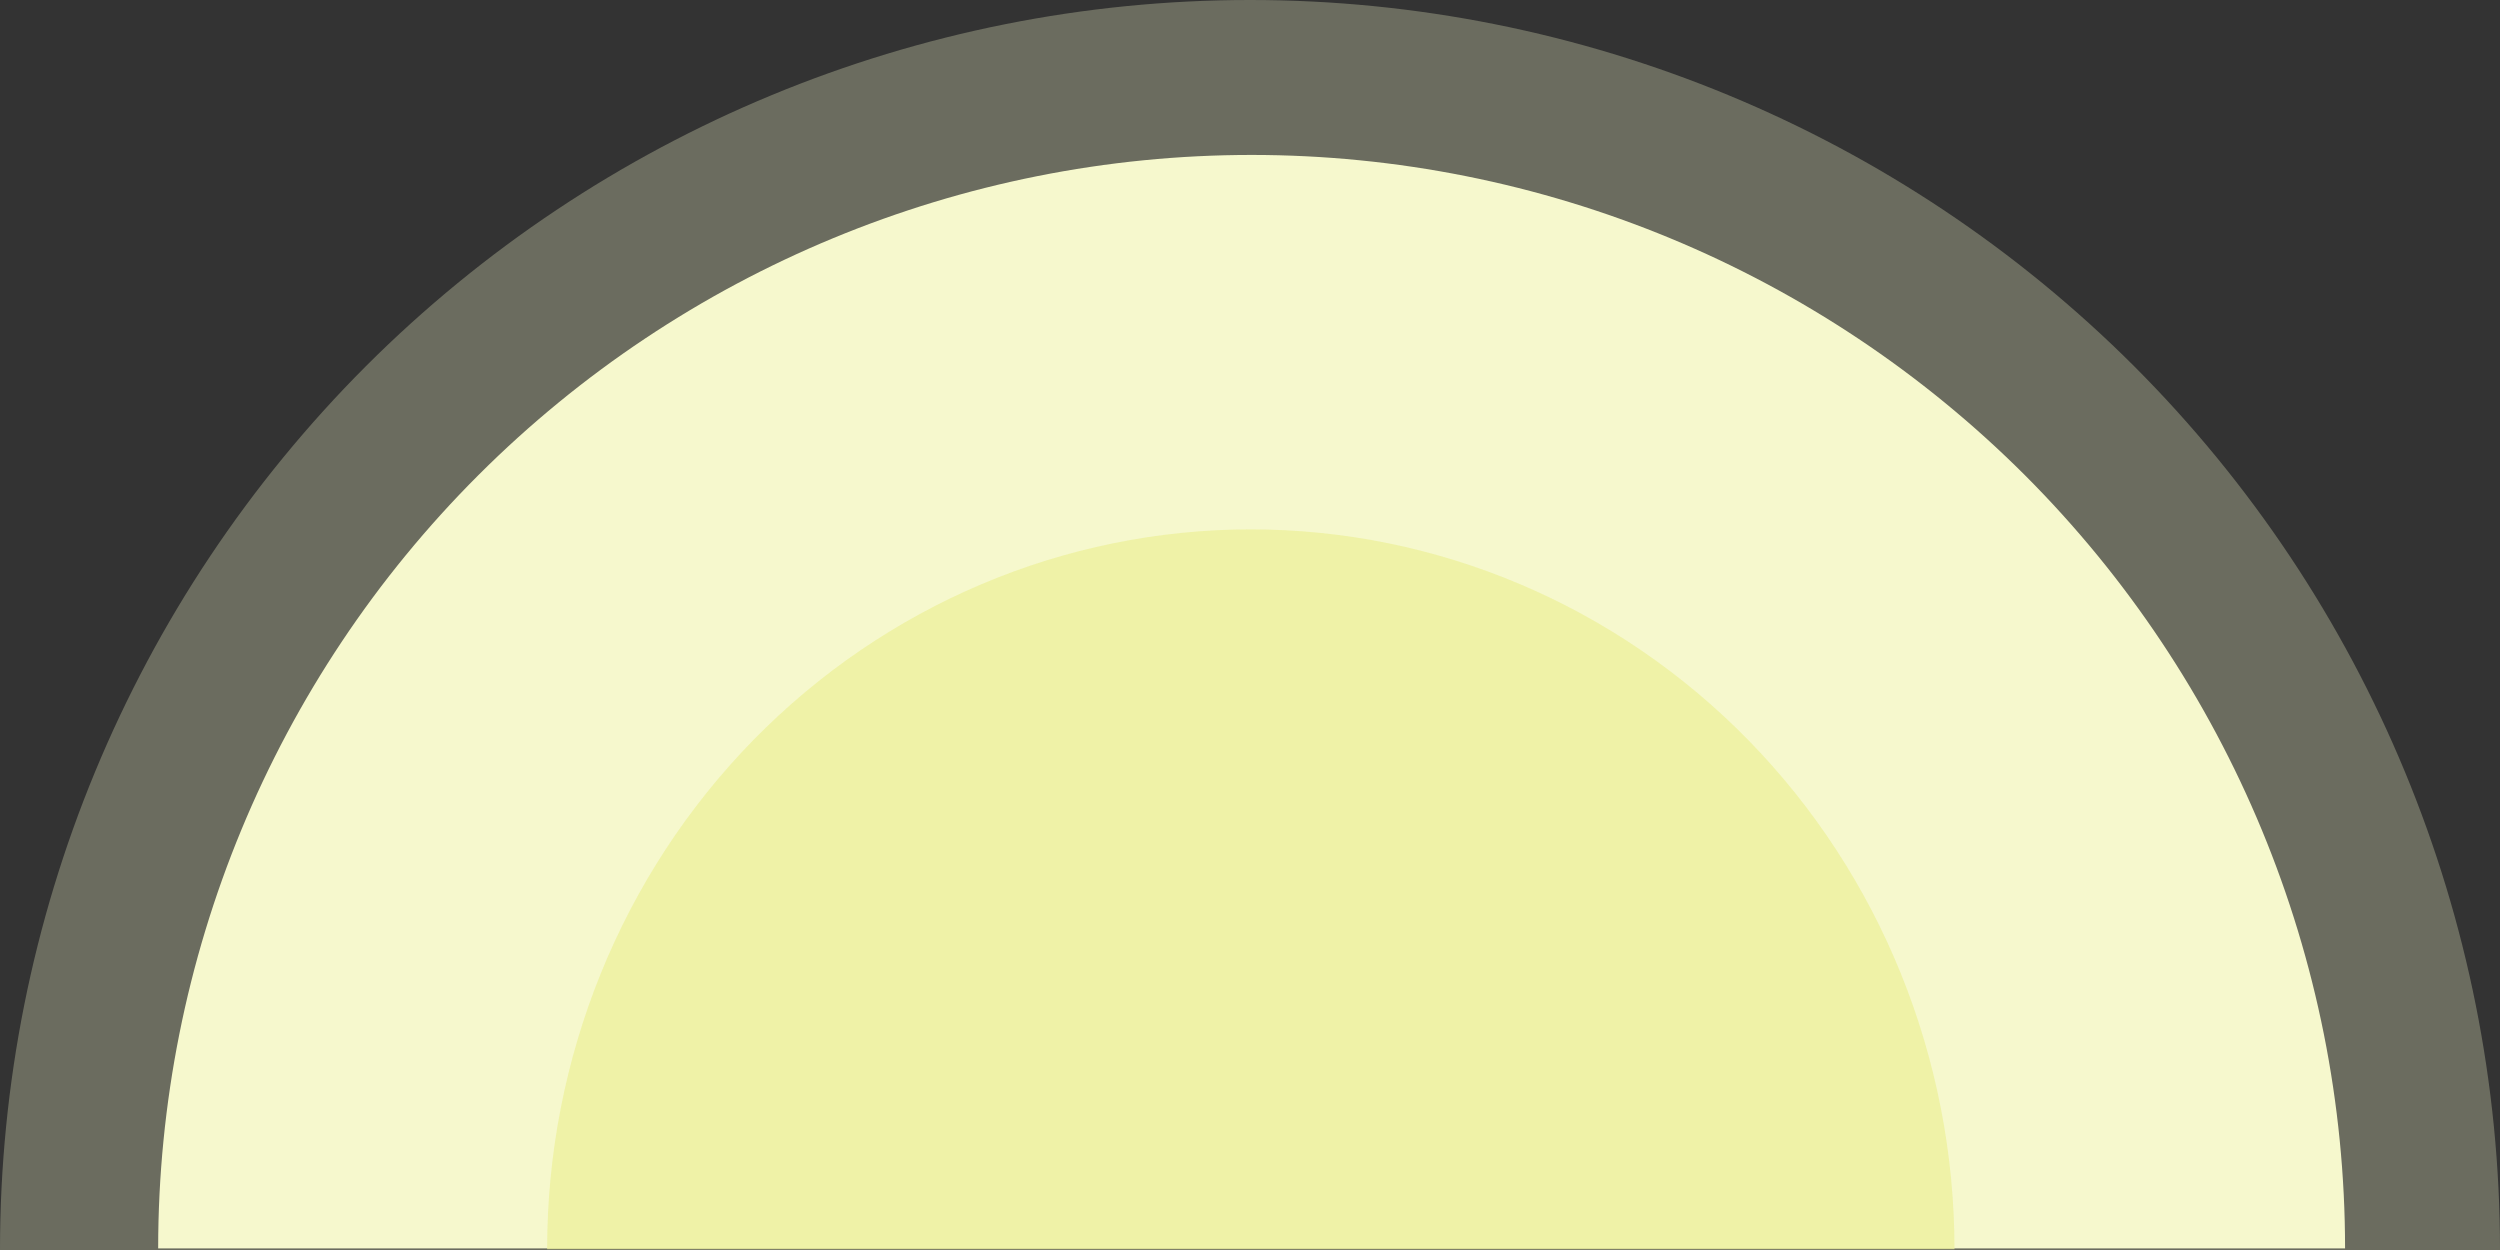
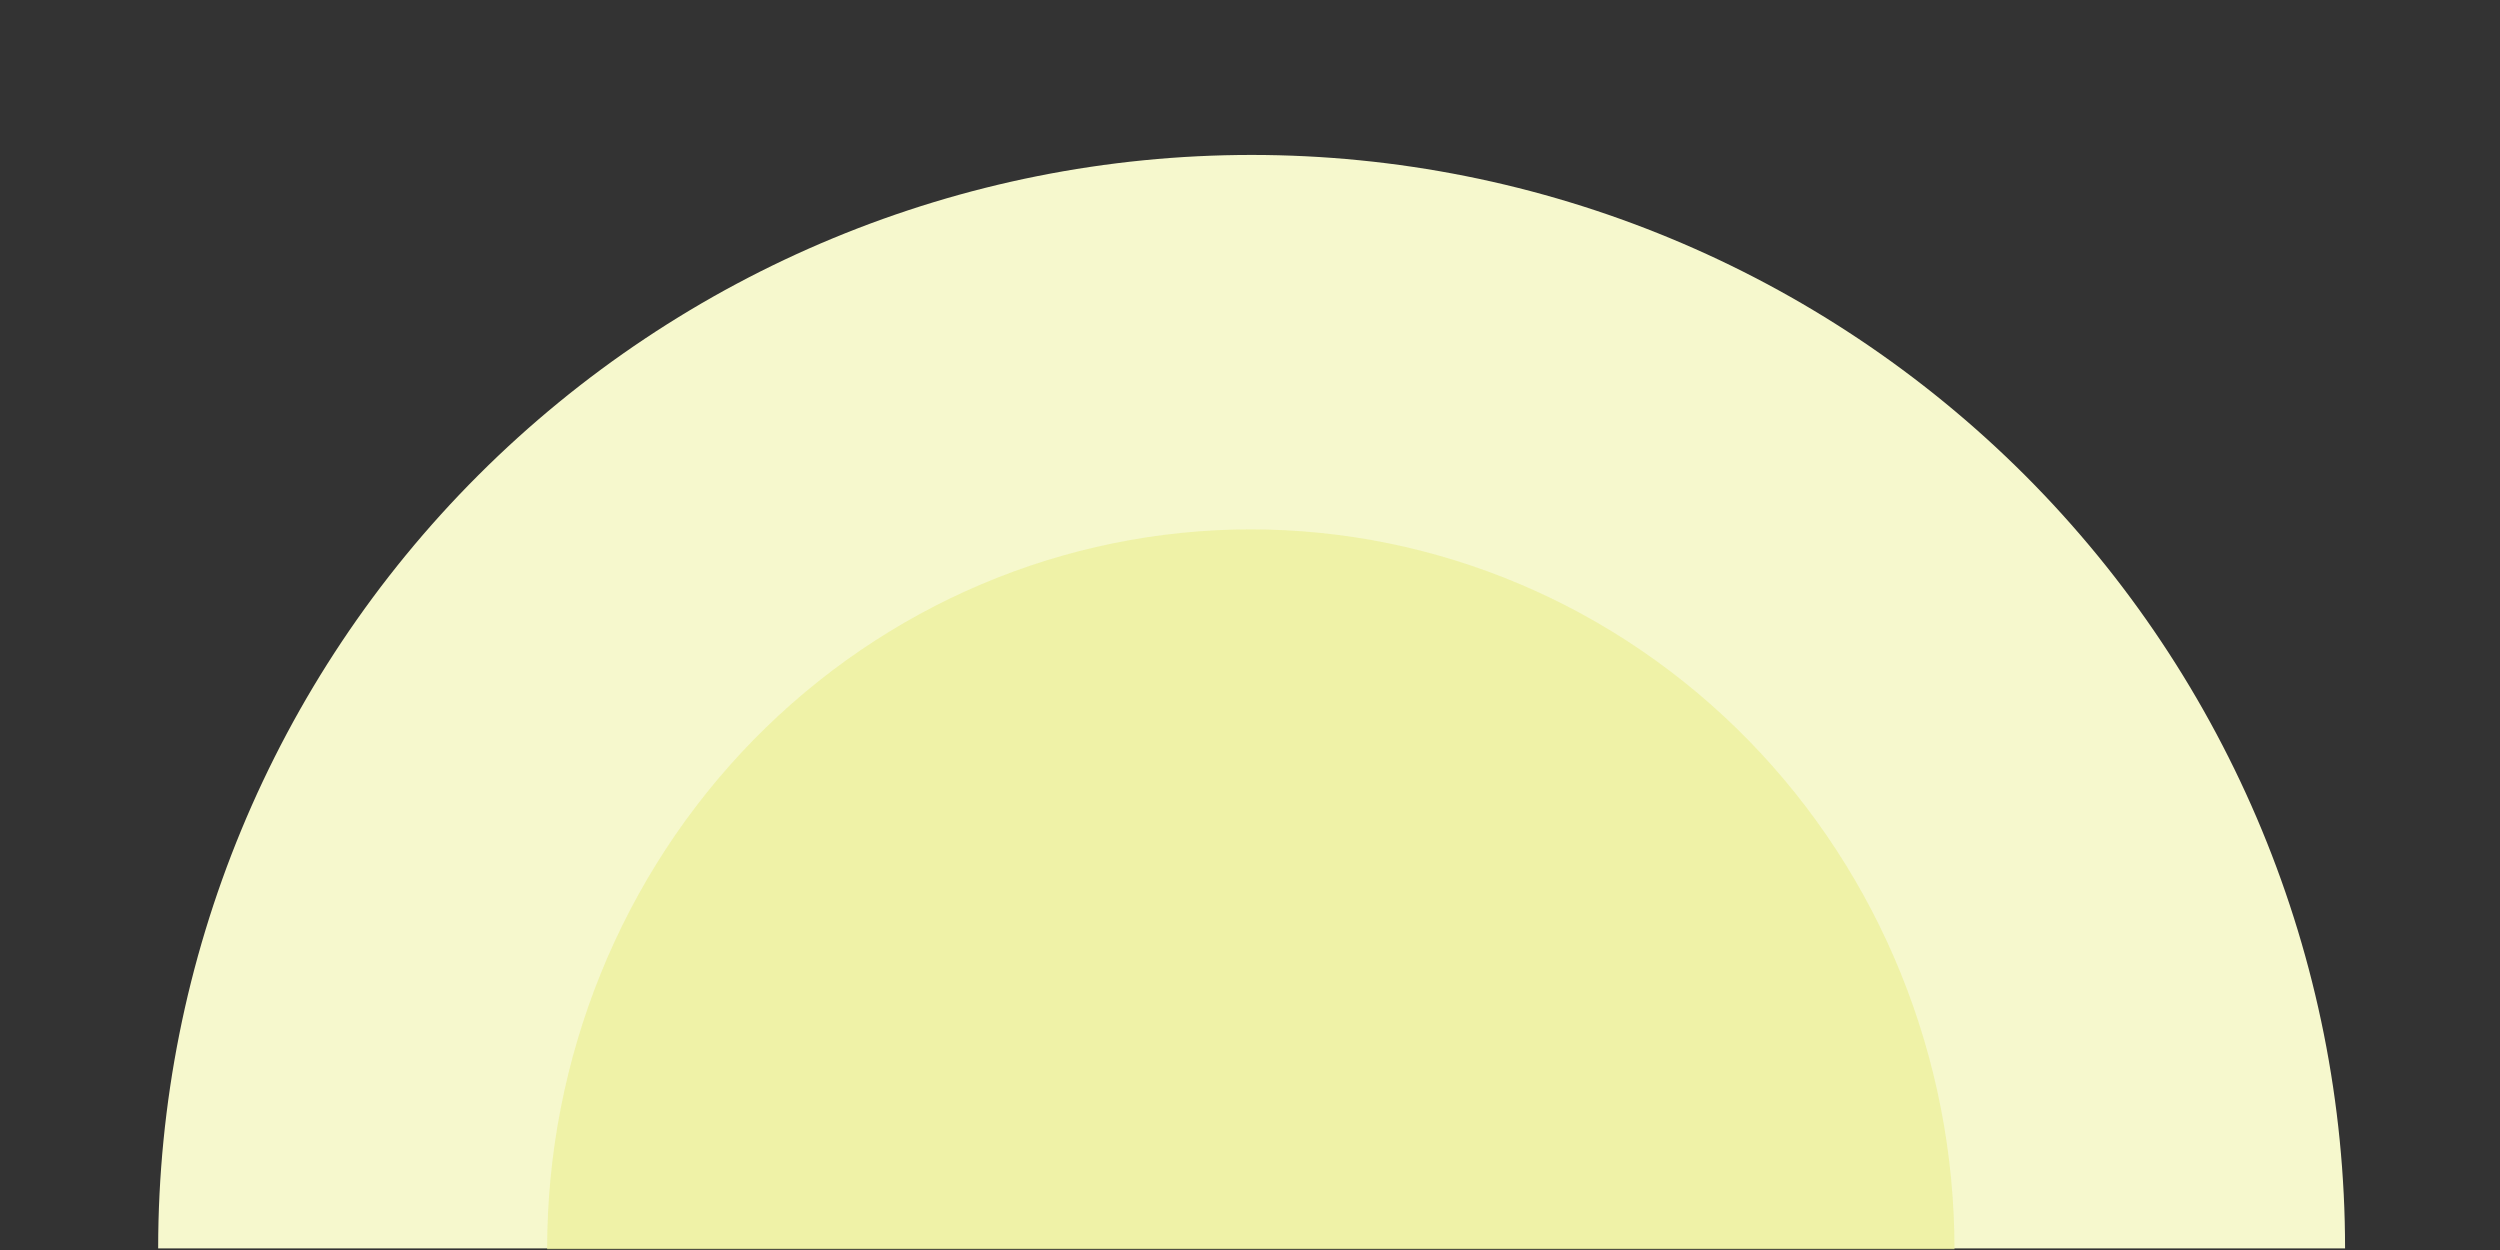
<svg xmlns="http://www.w3.org/2000/svg" version="1.1" id="Layer_1" x="0px" y="0px" viewBox="0 0 1549 774.5" style="enable-background:new 0 0 1549 774.5;" xml:space="preserve">
  <rect x="0" y="0" width="1549" height="774.5" fill="#333333" stroke="none" />
  <style type="text/css">
	.st0{opacity:0.29;fill:#F6F8CD;enable-background:new    ;}
	.st1{fill:#F6F8CD;}
	.st2{opacity:0.76;fill:#ECF09B;enable-background:new    ;}
</style>
-   <path class="st0" d="M1549,774.5c0-205.4-81.6-402.4-226.8-547.7C1176.9,81.6,979.9,0,774.5,0S372.1,81.6,226.8,226.8  C81.6,372.1,0,569.1,0,774.5h774.5H1549z" />
  <path class="st1" d="M1453,773.5c0-179.7-71.4-352-198.4-479.1C1127.5,167.4,955.2,96,775.5,96s-352,71.4-479.1,198.4  S98,593.8,98,773.5h677.5H1453z" />
  <path class="st2" d="M1211,774c0-118.3-45.9-231.7-127.7-315.4C1001.5,375,890.6,328,775,328s-226.5,47-308.3,130.6  C384.9,542.3,339,655.7,339,774h436H1211z" />
</svg>